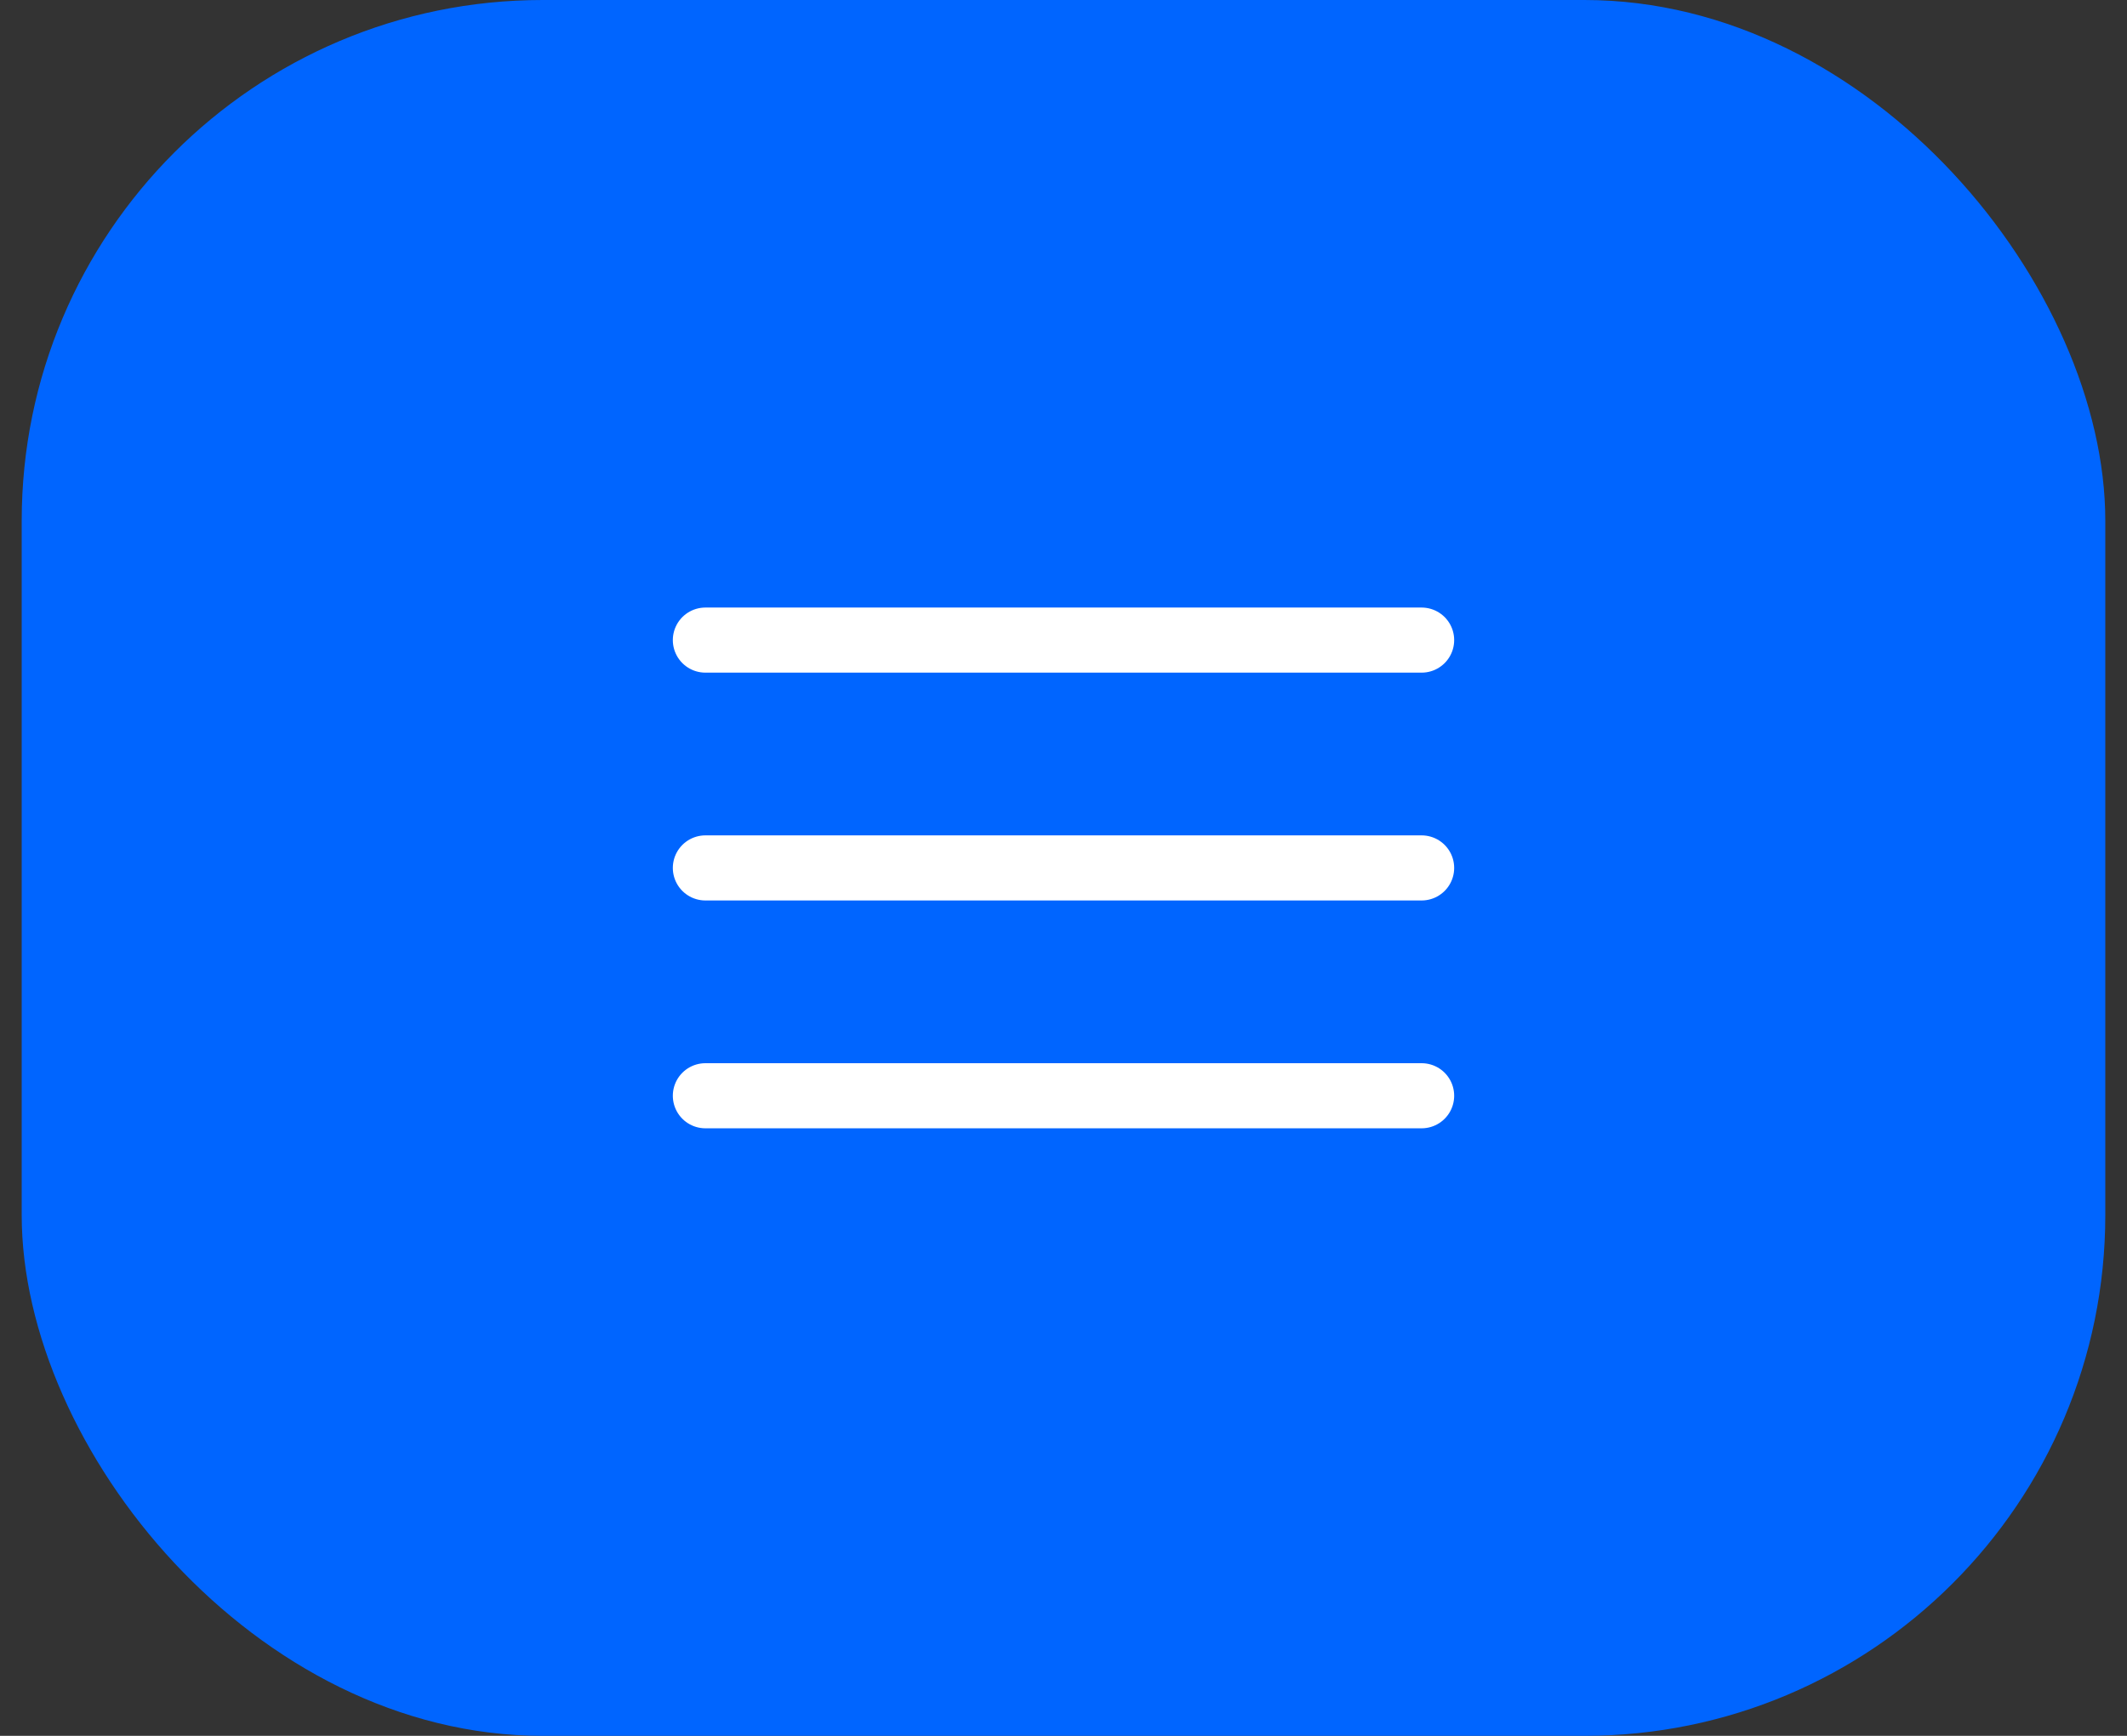
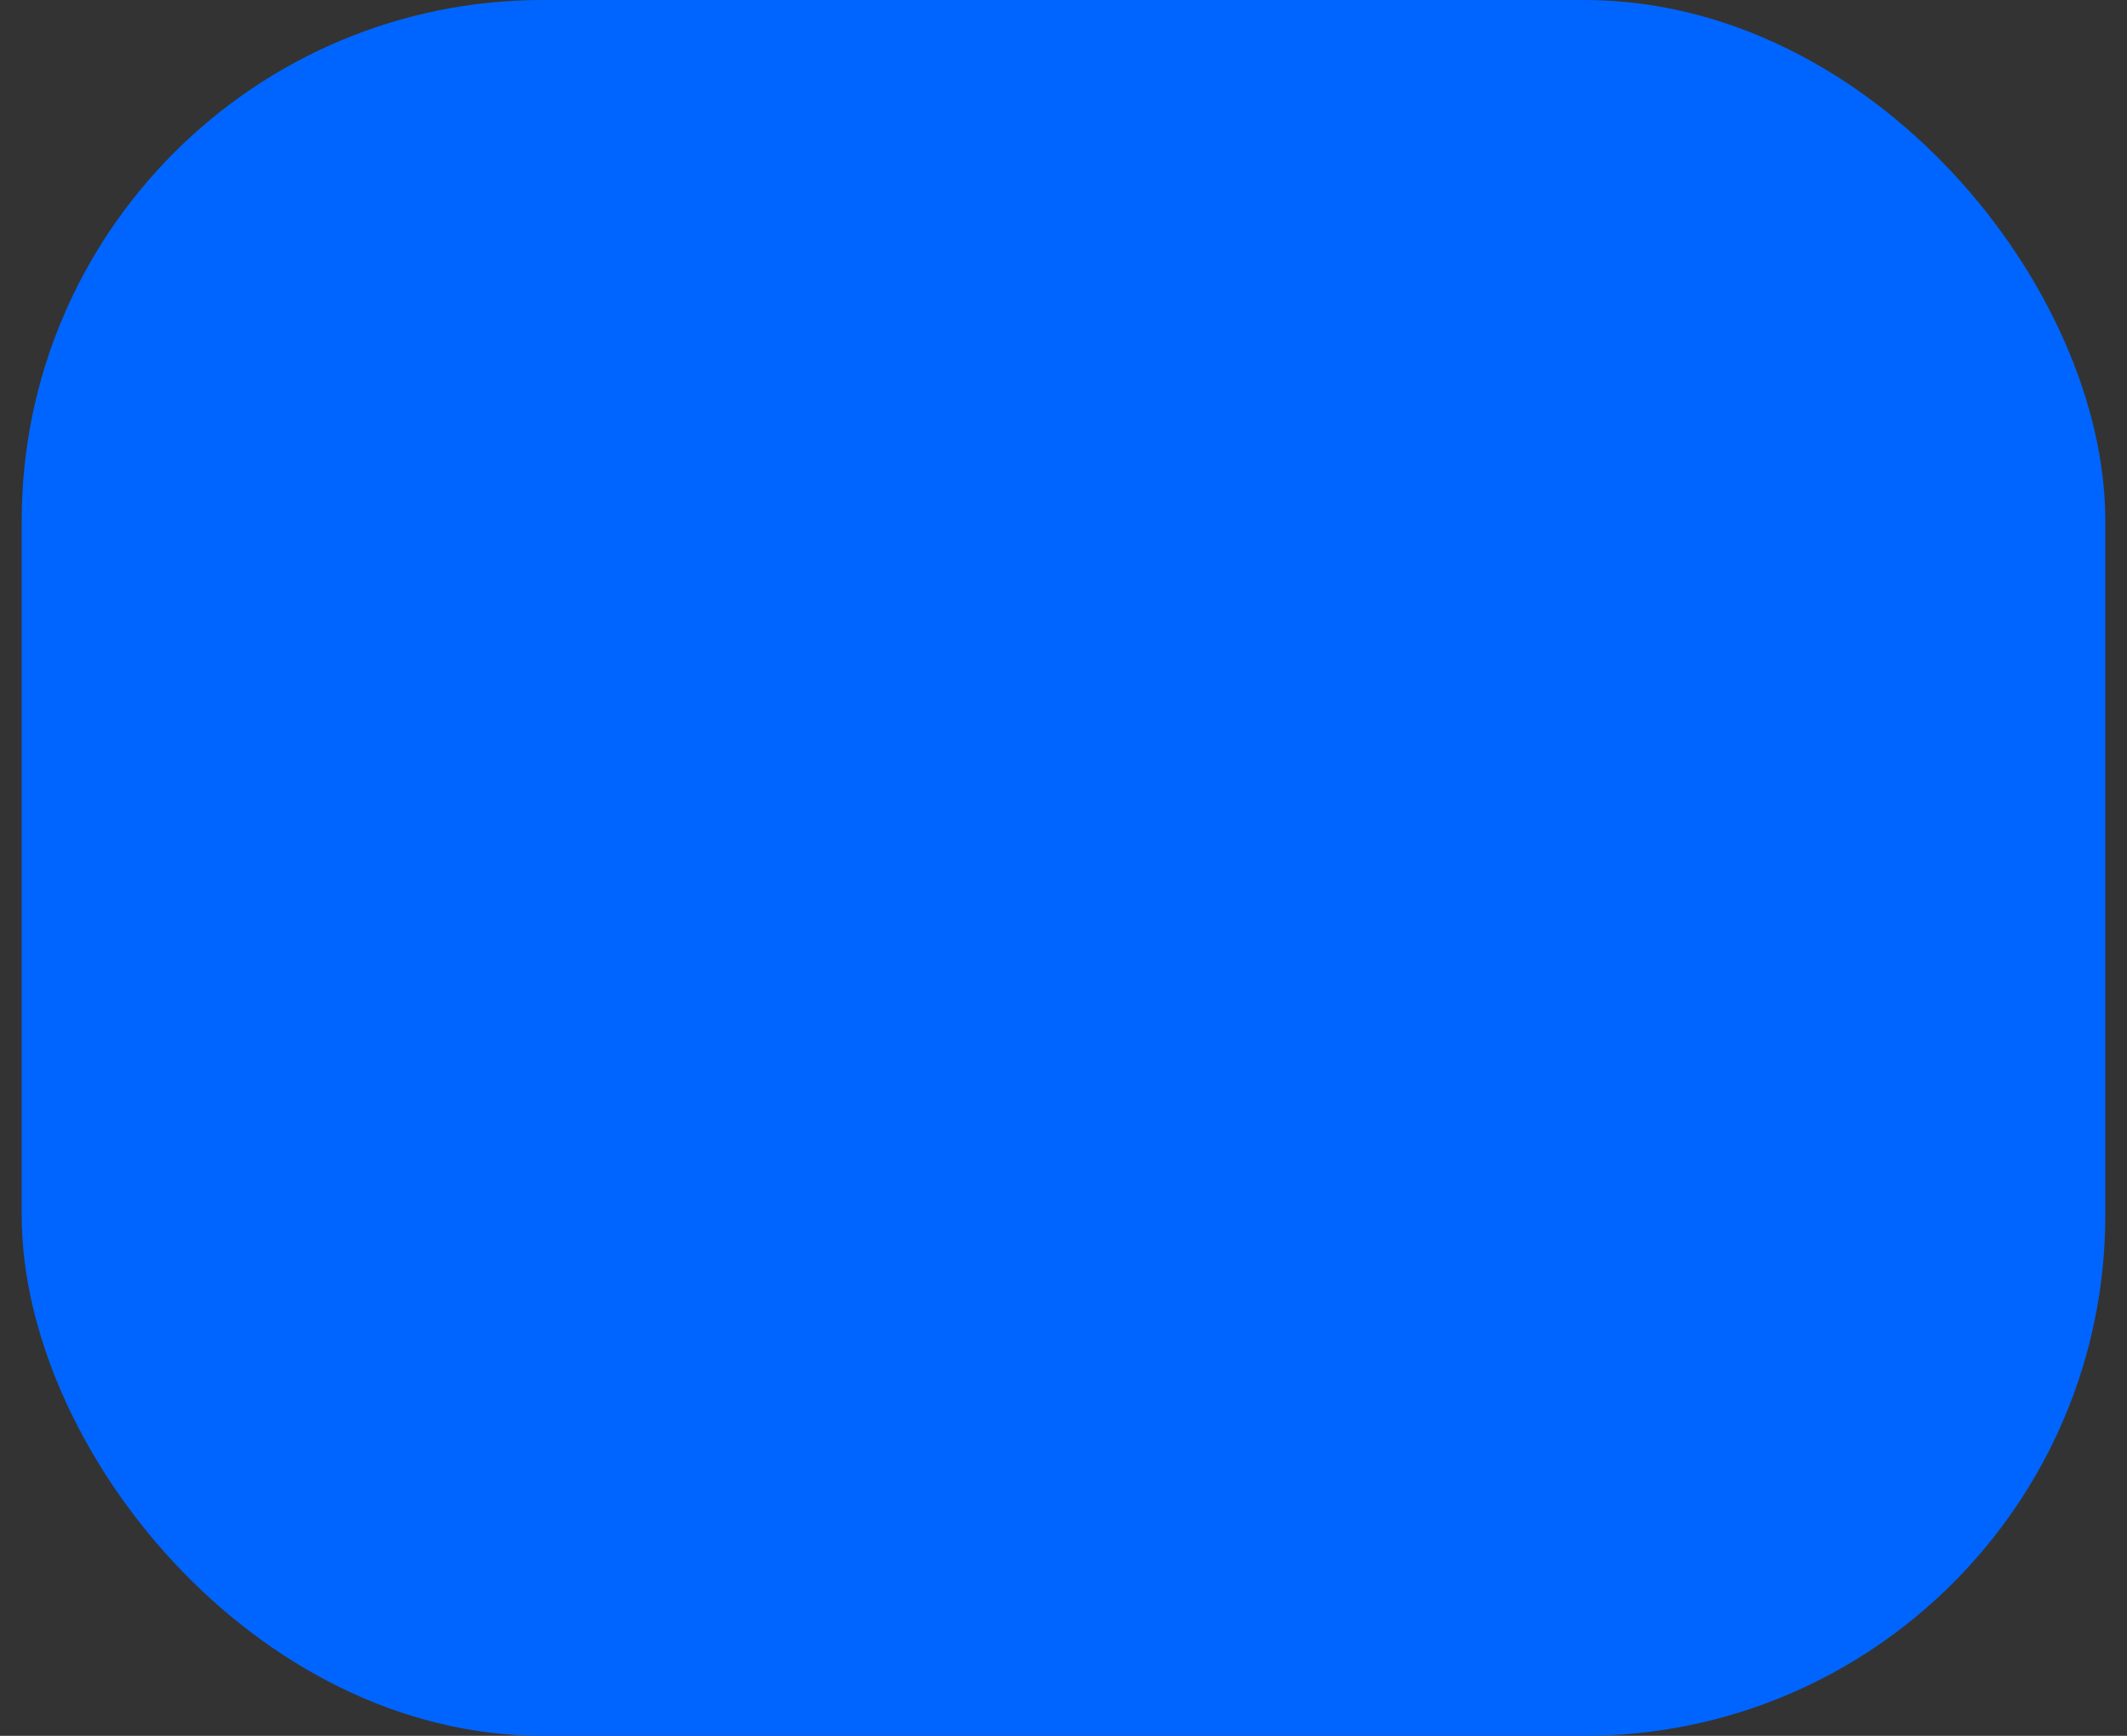
<svg xmlns="http://www.w3.org/2000/svg" width="49" height="40" viewBox="0 0 49 40" fill="none">
  <rect x="0" y="0" width="49" height="40" fill="#333333" stroke="none" />
  <rect x="0.5" width="48" height="40" rx="12" fill="#0065FF" />
-   <path d="M16.25 14.75H32.75M16.25 20H32.75M16.25 25.25H32.75" stroke="white" stroke-width="1.5" stroke-linecap="round" stroke-linejoin="round" />
</svg>